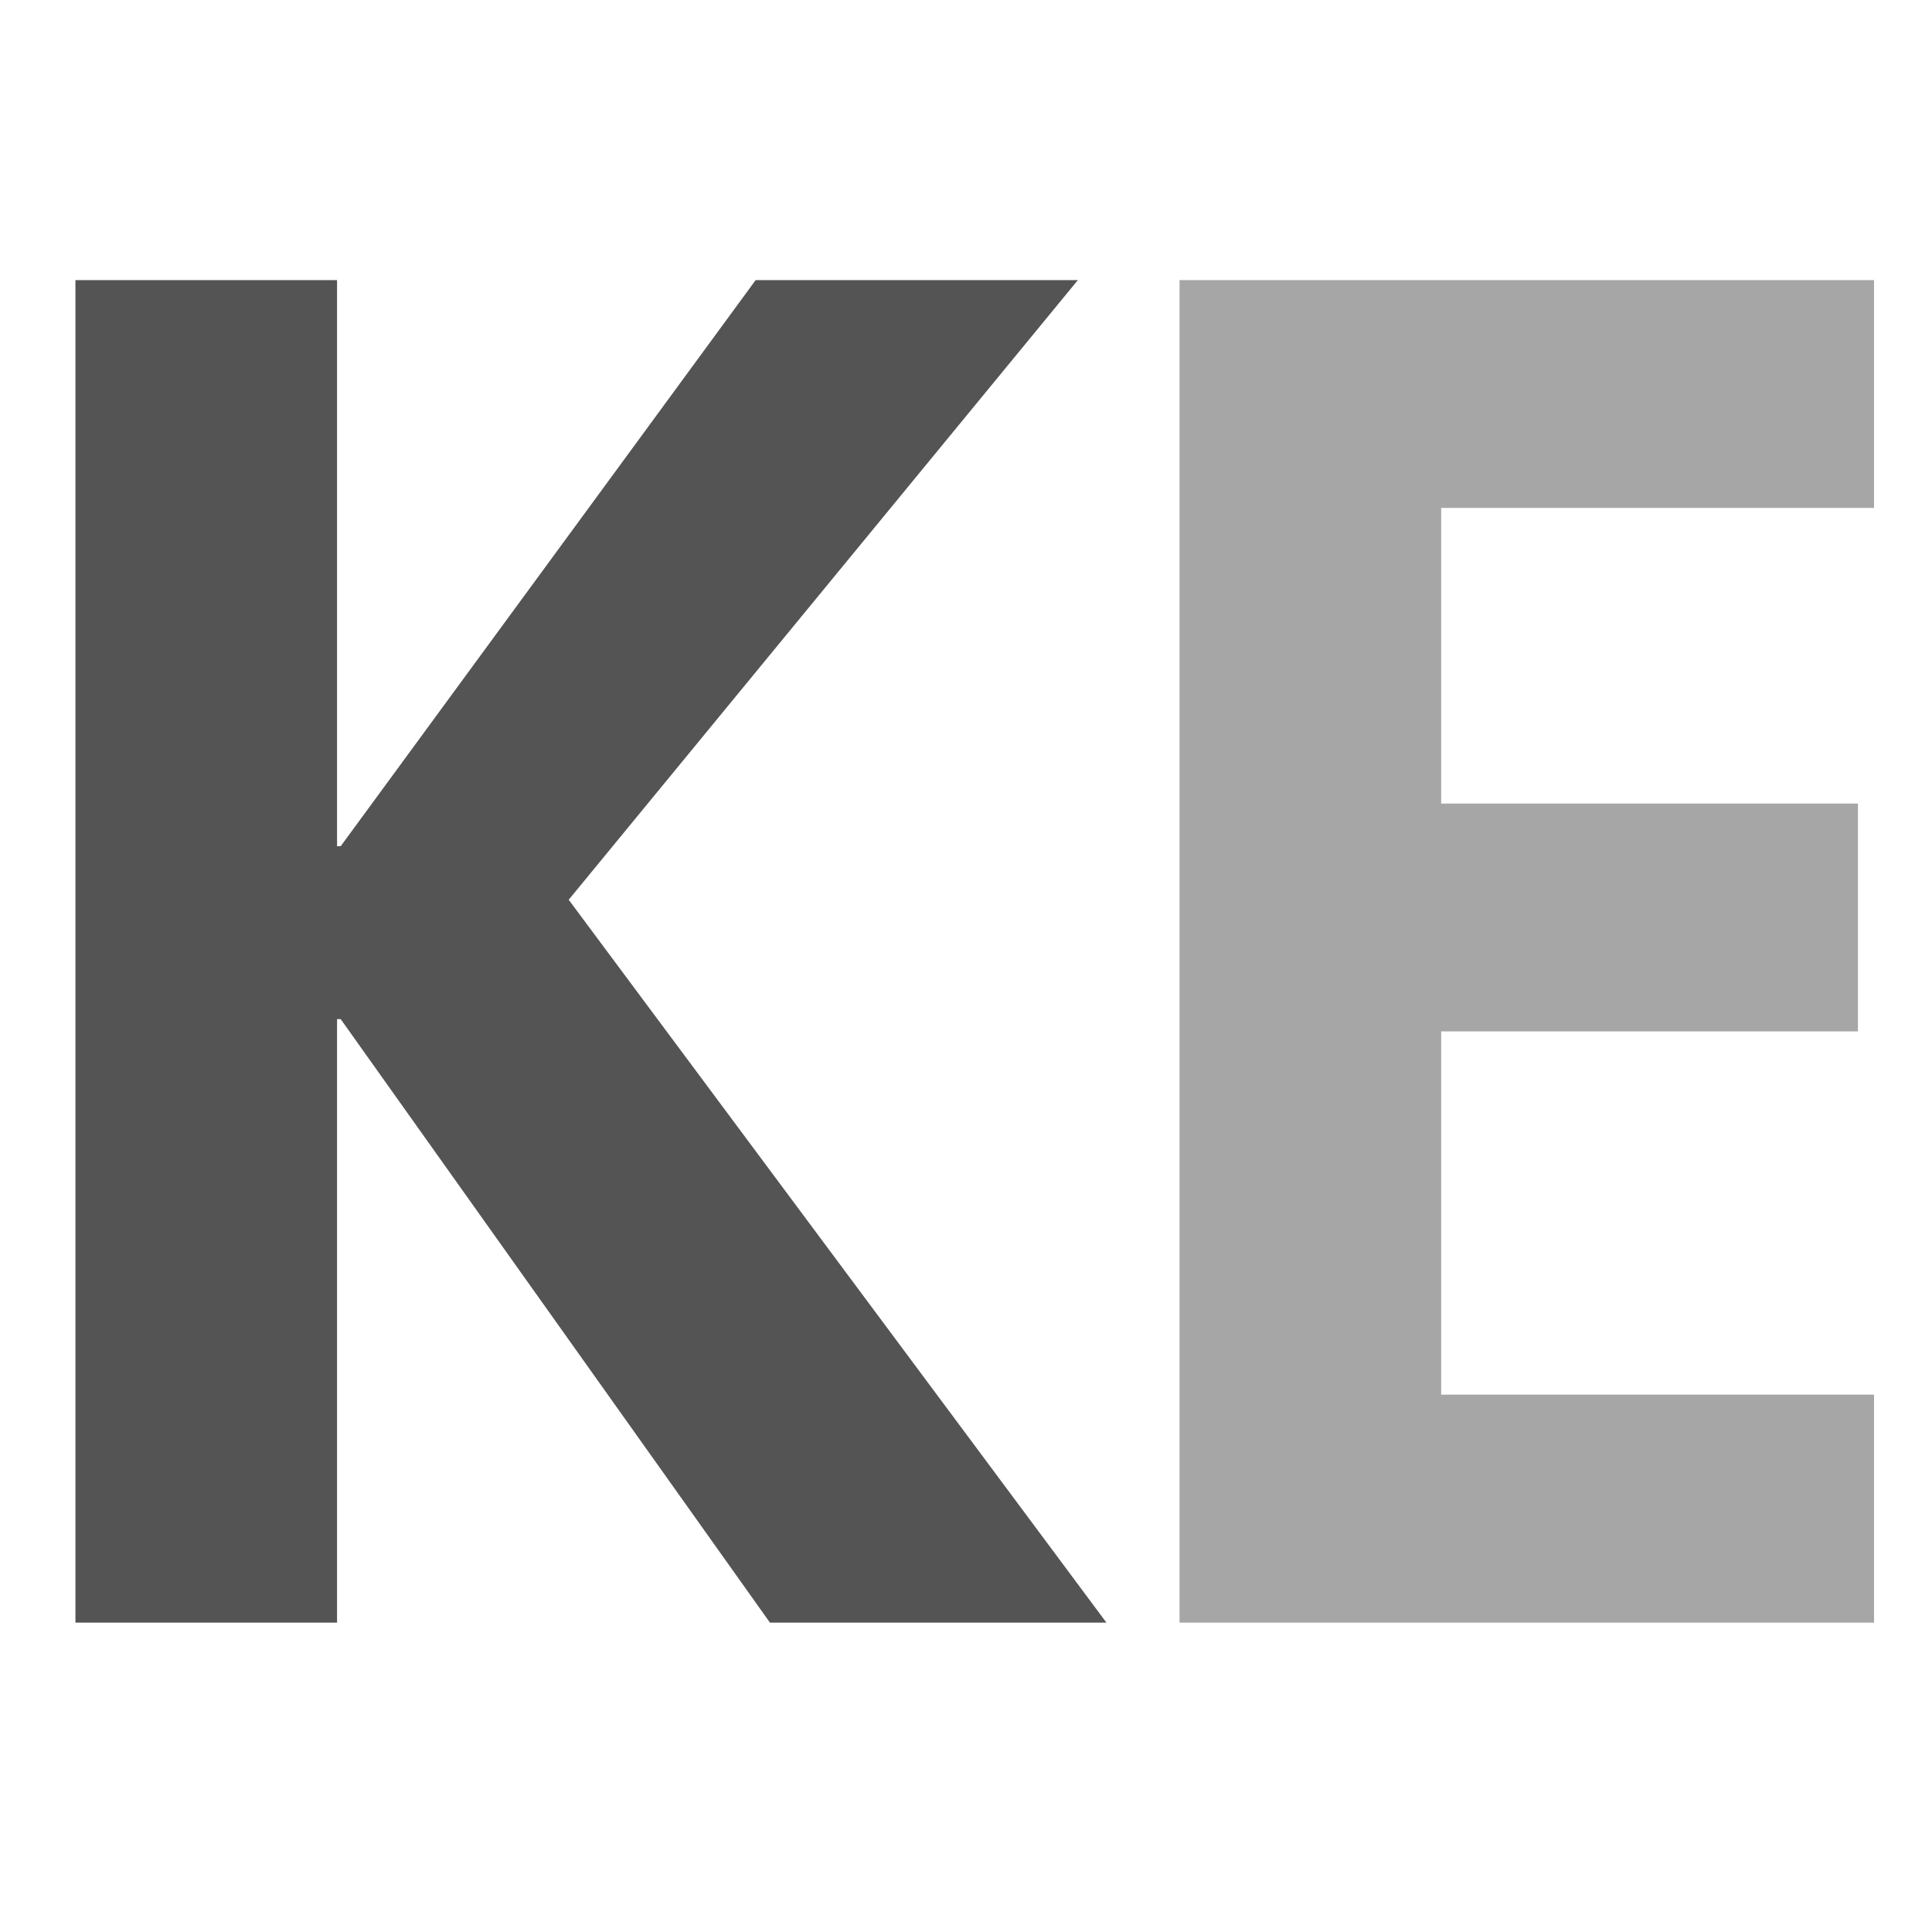
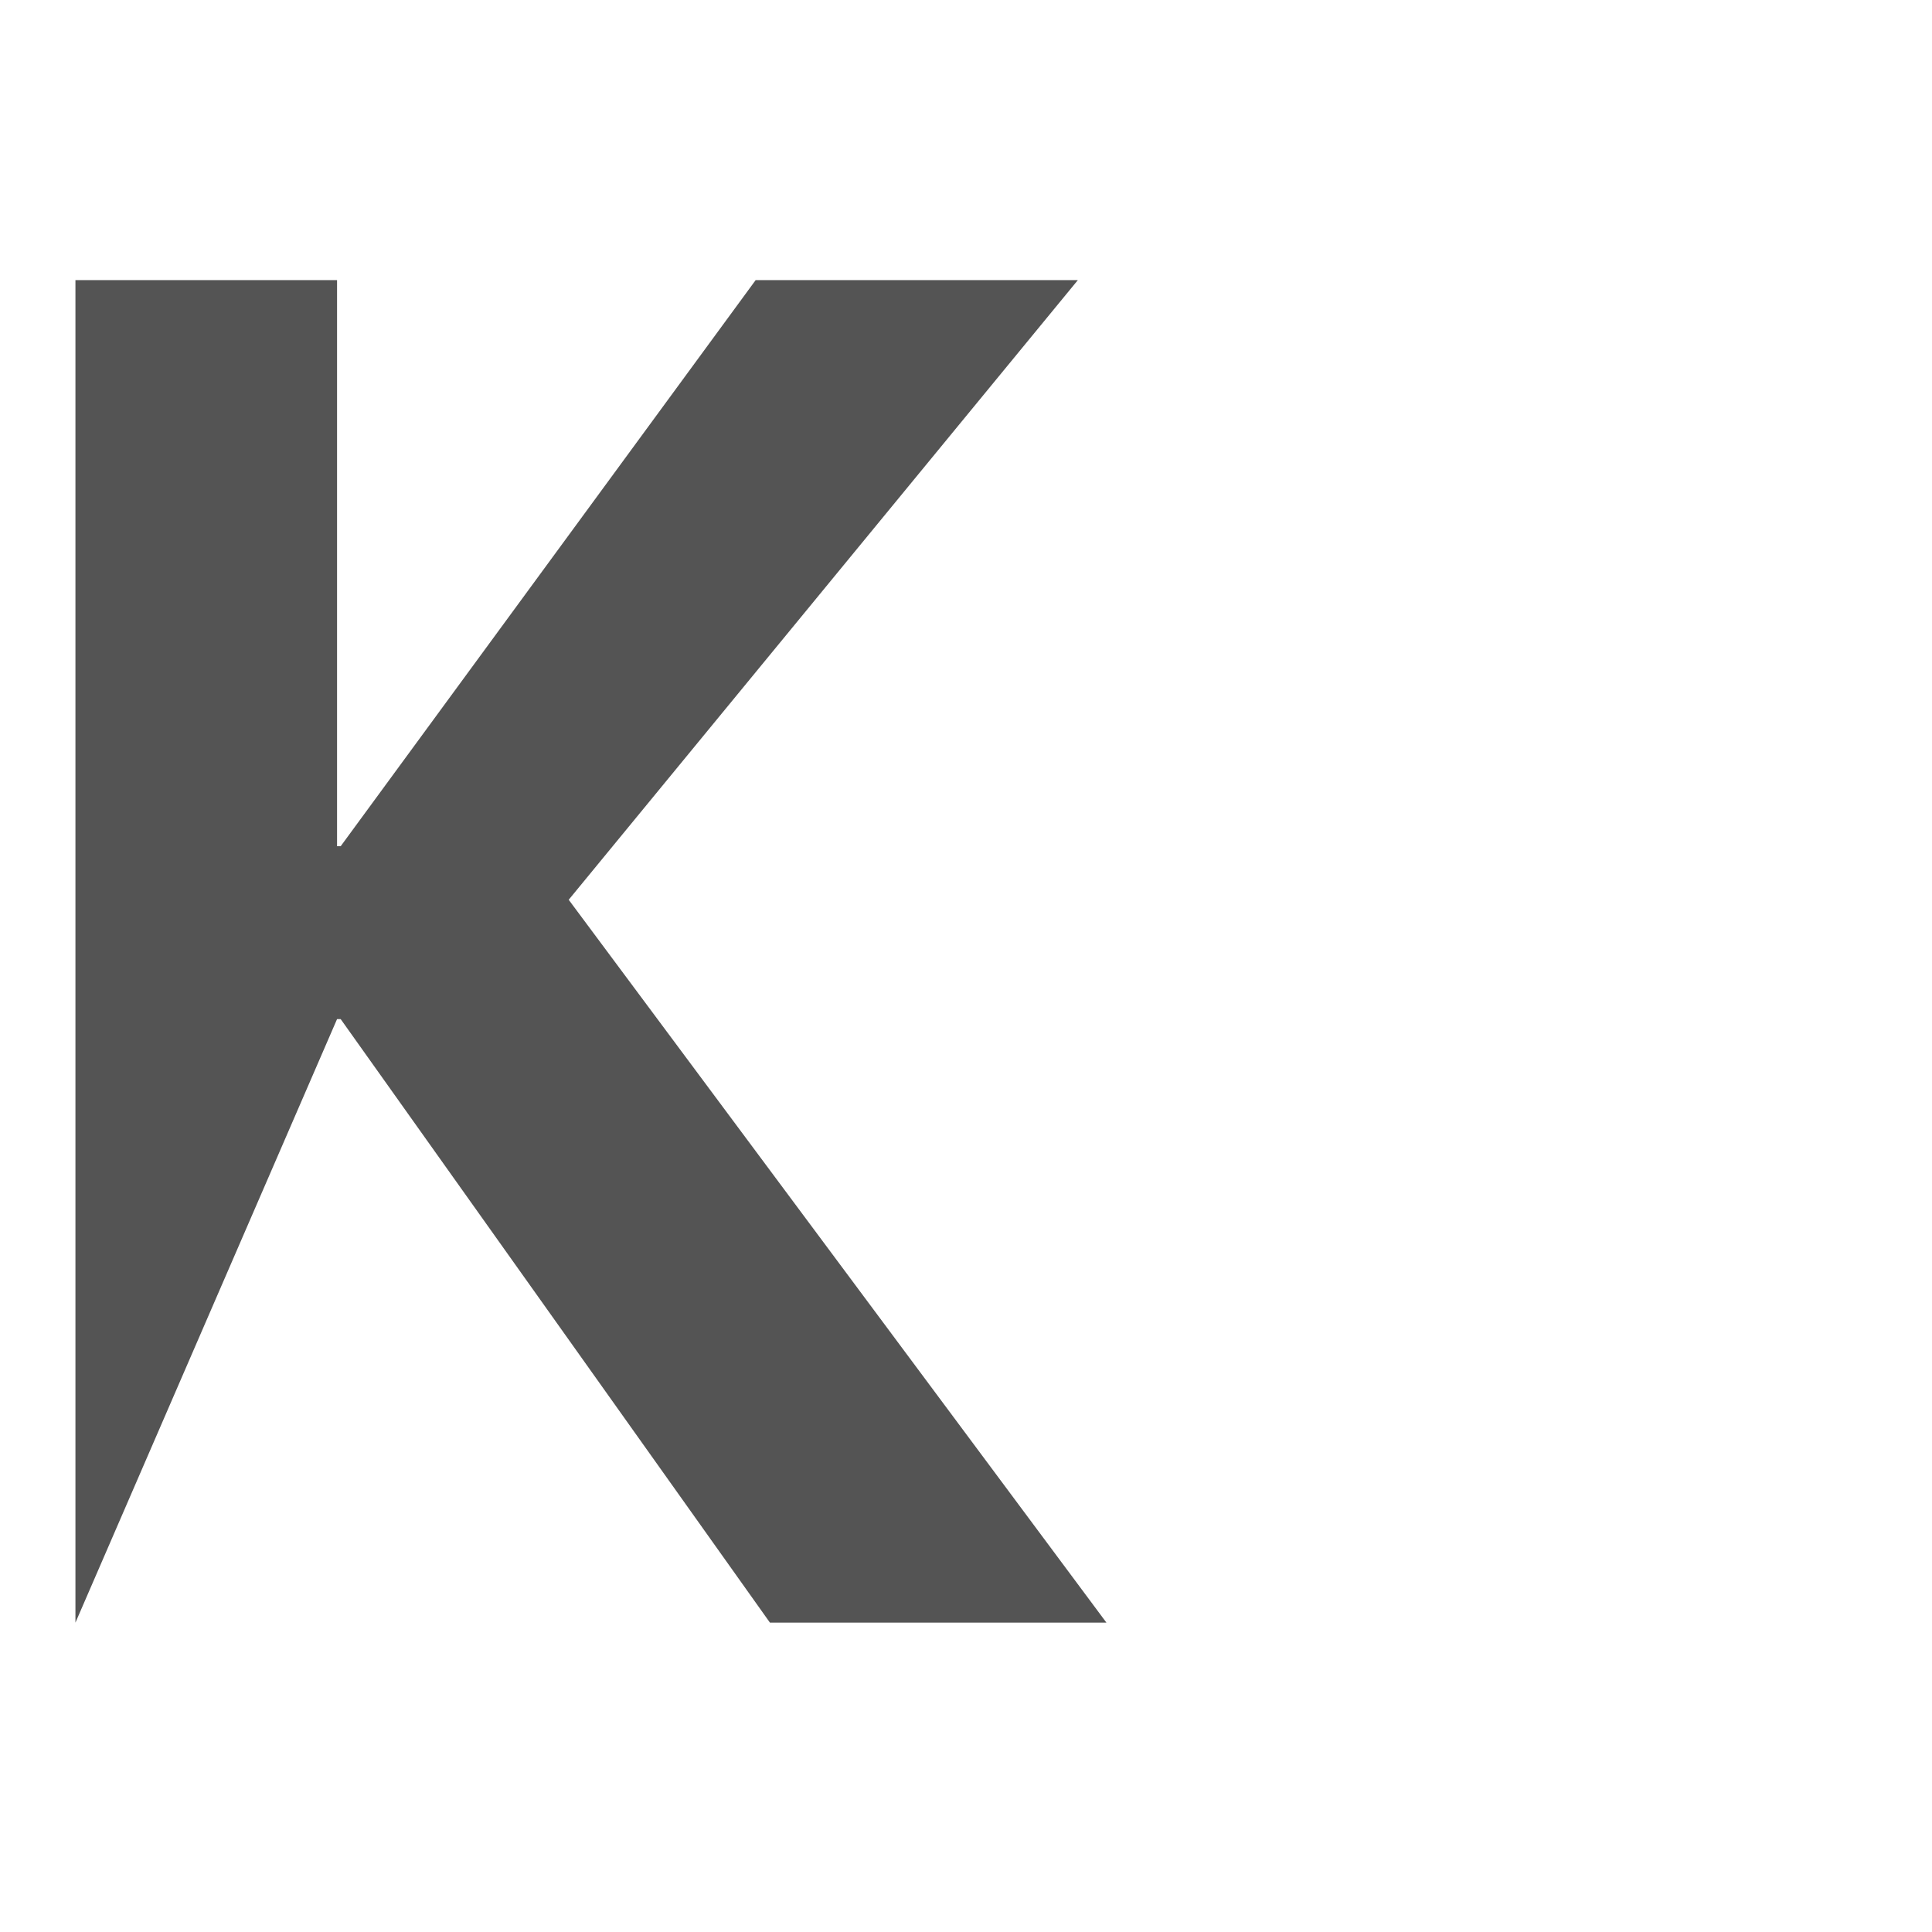
<svg xmlns="http://www.w3.org/2000/svg" width="200" zoomAndPan="magnify" viewBox="0 0 150 150" height="200" preserveAspectRatio="xMidYMid meet" version="1.0">
  <defs>
    <g />
  </defs>
  <g fill="#545454" fill-opacity="1">
    <g transform="translate(-1.612, 125.982)">
      <g>
-         <path d="M 27.781 -104.234 L 27.781 -60.281 L 28.062 -60.281 L 60.281 -104.234 L 85.297 -104.234 L 45.766 -56.125 L 87.516 0 L 61.391 0 L 28.062 -46.859 L 27.781 -46.859 L 27.781 0 L 7.469 0 L 7.469 -104.234 Z M 27.781 -104.234 " />
+         <path d="M 27.781 -104.234 L 27.781 -60.281 L 28.062 -60.281 L 60.281 -104.234 L 85.297 -104.234 L 45.766 -56.125 L 87.516 0 L 61.391 0 L 28.062 -46.859 L 27.781 -46.859 L 7.469 0 L 7.469 -104.234 Z M 27.781 -104.234 " />
      </g>
    </g>
  </g>
  <g fill="#a6a6a6" fill-opacity="1">
    <g transform="translate(84.11, 125.982)">
      <g>
-         <path d="M 61.391 -104.234 L 61.391 -86.547 L 27.781 -86.547 L 27.781 -63.594 L 60.141 -63.594 L 60.141 -45.906 L 27.781 -45.906 L 27.781 -17.703 L 61.391 -17.703 L 61.391 0 L 7.469 0 L 7.469 -104.234 Z M 61.391 -104.234 " />
-       </g>
+         </g>
    </g>
  </g>
</svg>